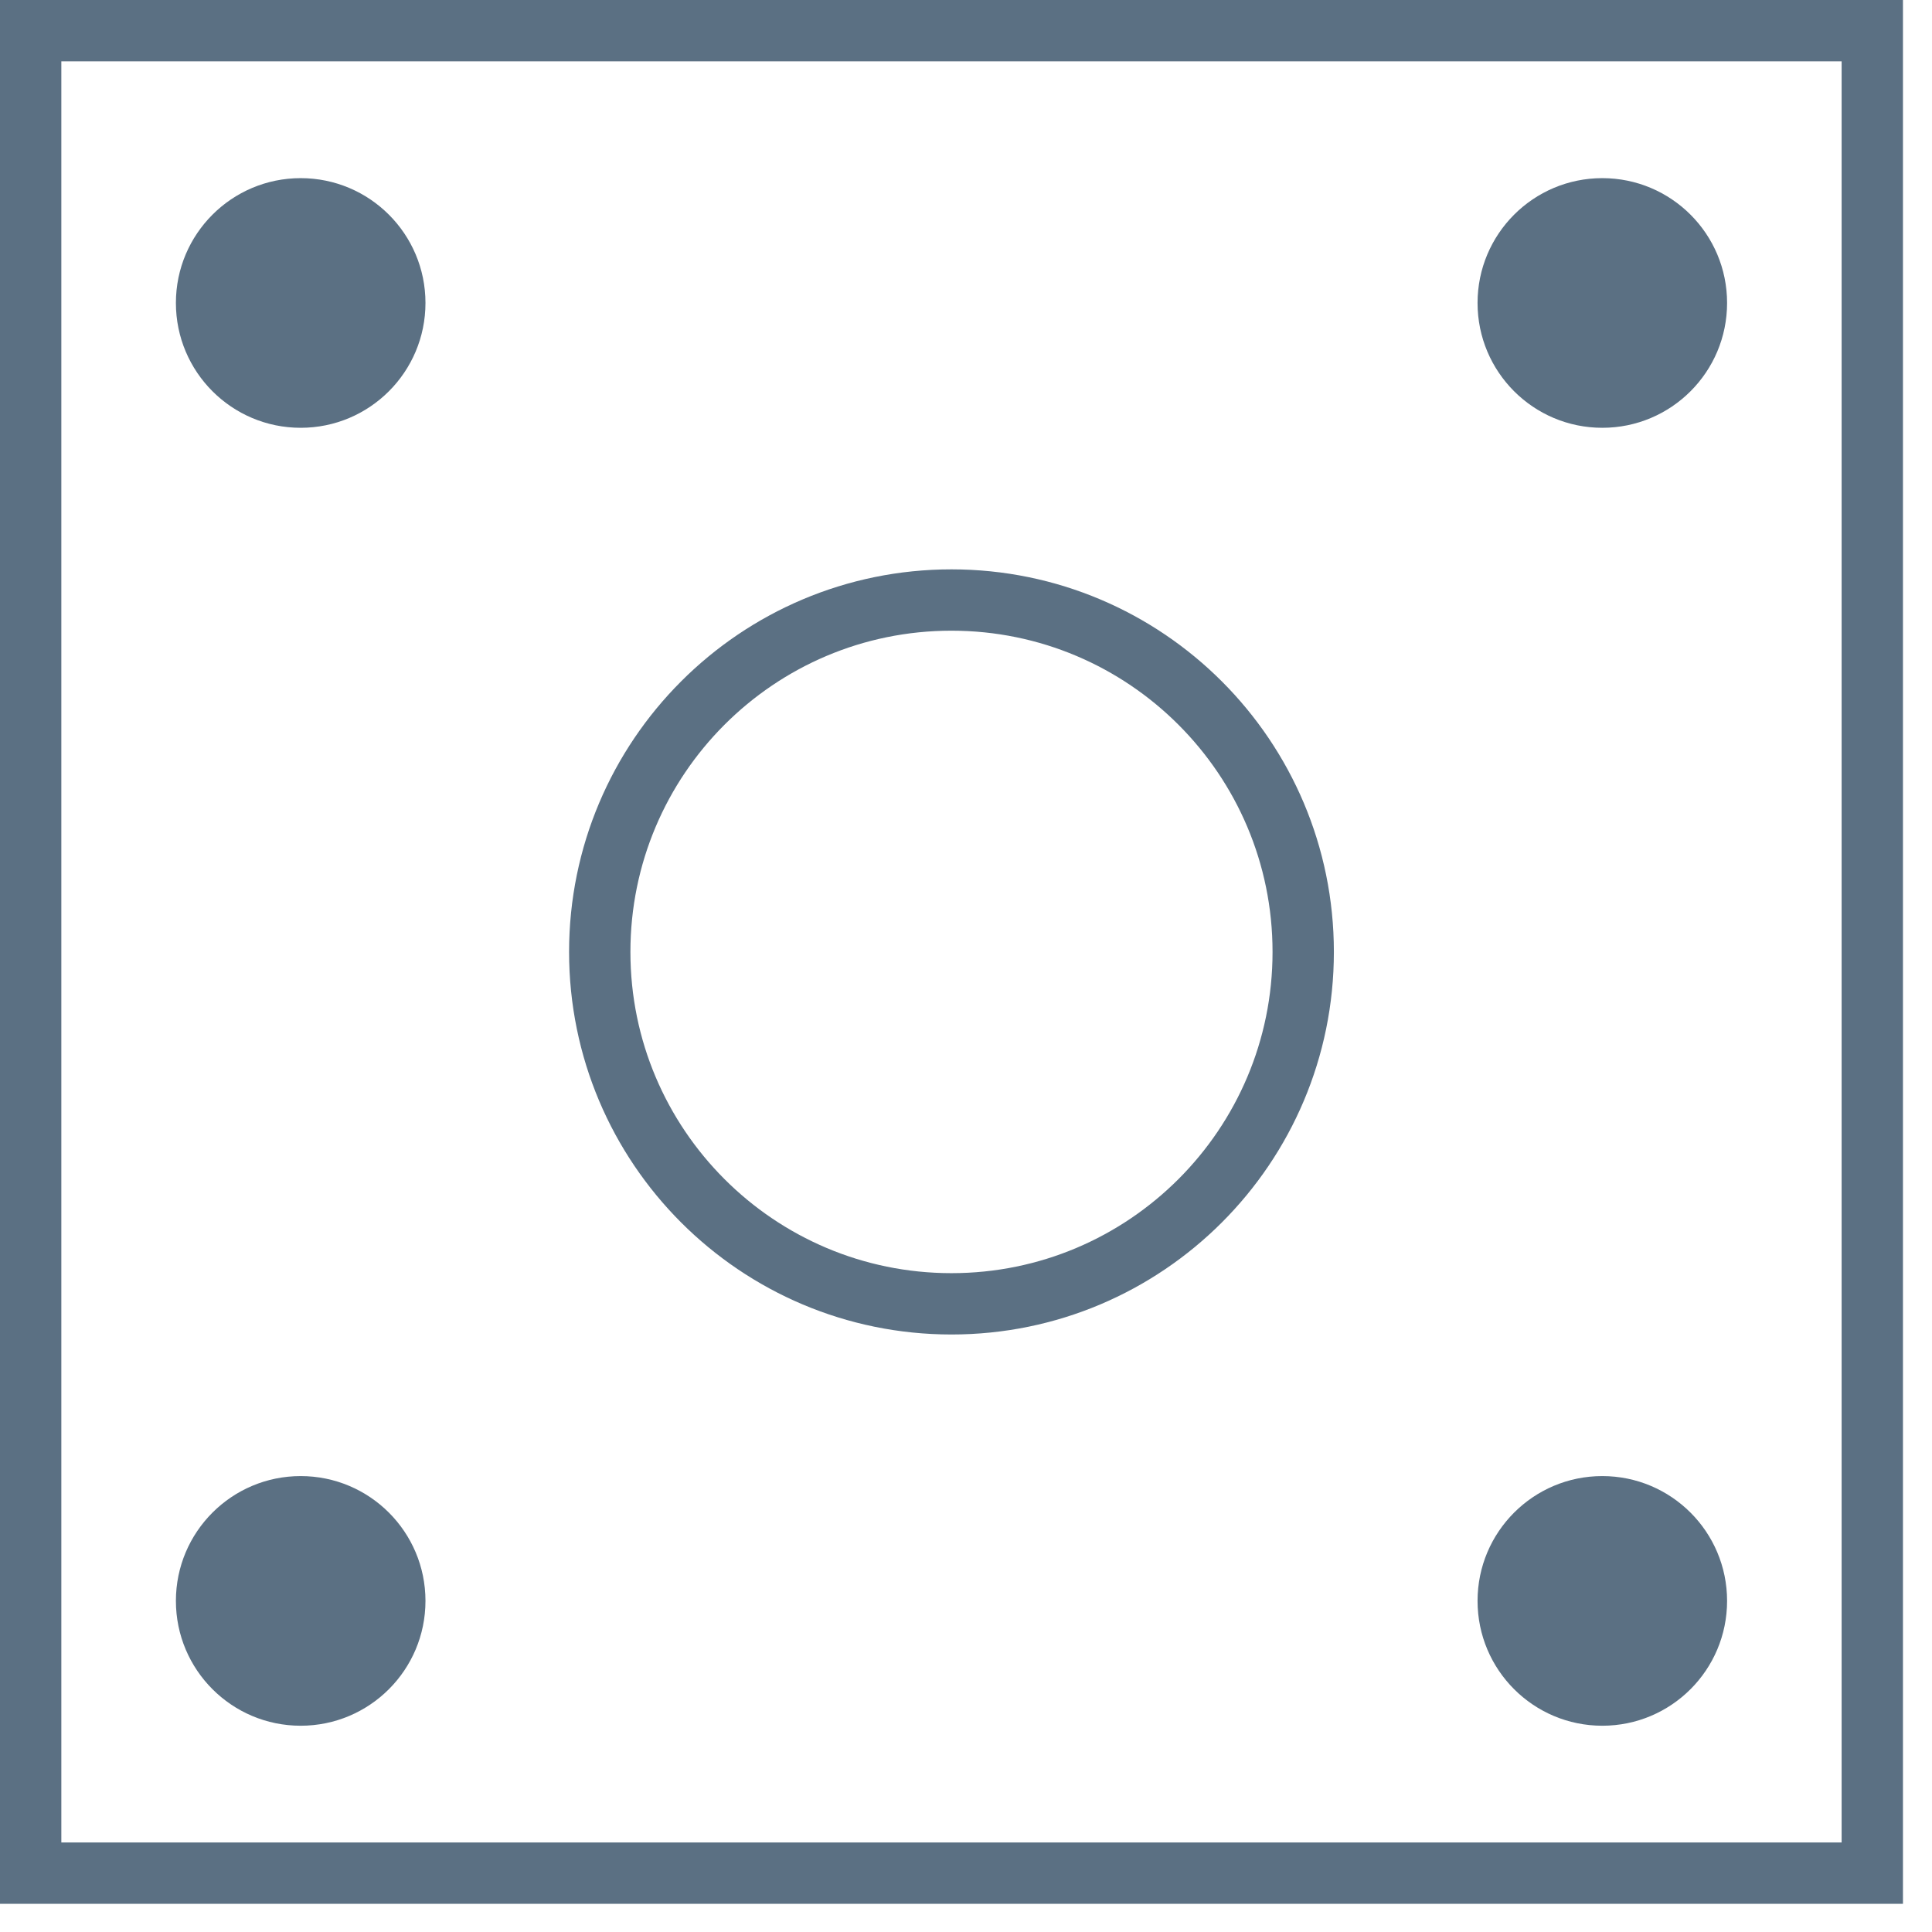
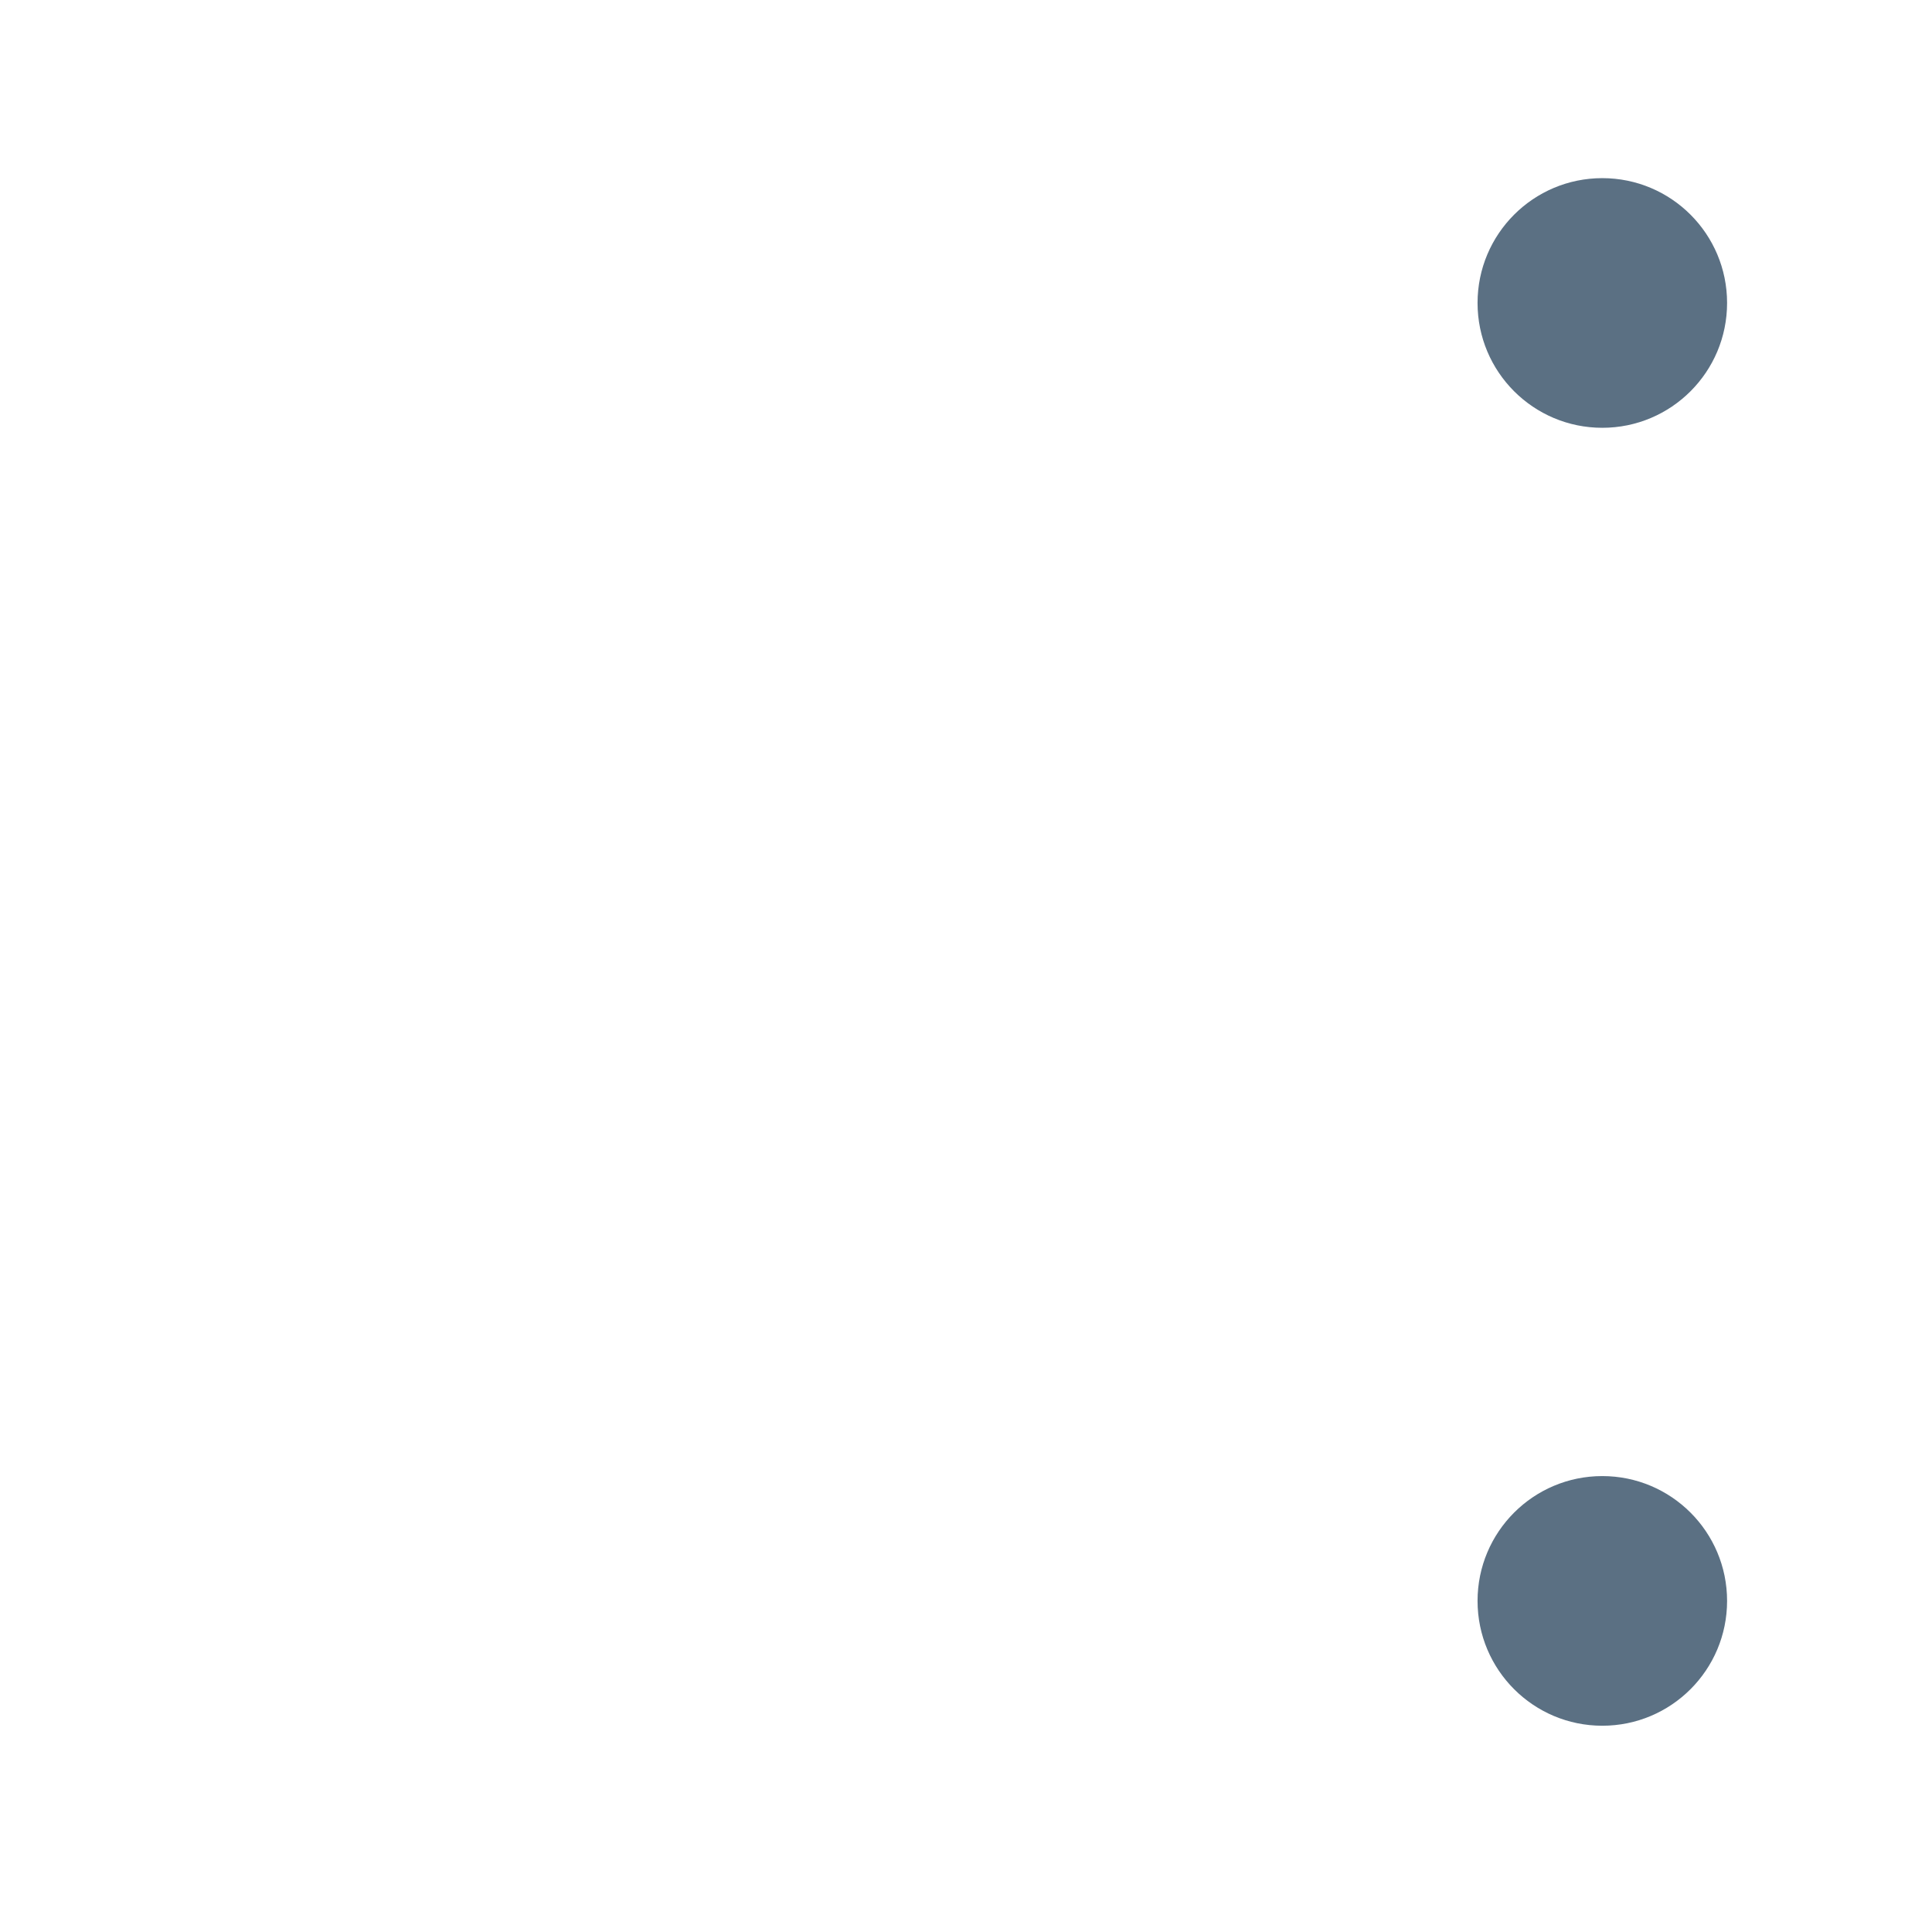
<svg xmlns="http://www.w3.org/2000/svg" width="63" height="63" viewBox="0 0 63 63" fill="none">
-   <path d="M61.053 1H1V61.081H61.053V1Z" stroke="#5B7083" stroke-width="2" stroke-miterlimit="10" />
-   <path d="M31.026 42.516C37.361 42.516 42.496 37.379 42.496 31.041C42.496 24.704 37.361 19.566 31.026 19.566C24.692 19.566 19.557 24.704 19.557 31.041C19.557 37.379 24.692 42.516 31.026 42.516Z" stroke="#5B7083" stroke-width="2" stroke-miterlimit="10" />
-   <path d="M9.805 13.95C12.052 13.95 13.874 12.128 13.874 9.879C13.874 7.631 12.052 5.809 9.805 5.809C7.558 5.809 5.736 7.631 5.736 9.879C5.736 12.128 7.558 13.95 9.805 13.95Z" fill="#5B7083" />
  <path d="M52.249 13.95C54.497 13.95 56.318 12.128 56.318 9.879C56.318 7.631 54.497 5.809 52.249 5.809C50.002 5.809 48.181 7.631 48.181 9.879C48.181 12.128 50.002 13.95 52.249 13.95Z" fill="#5B7083" />
-   <path d="M9.805 56.274C12.052 56.274 13.874 54.452 13.874 52.203C13.874 49.955 12.052 48.133 9.805 48.133C7.558 48.133 5.736 49.955 5.736 52.203C5.736 54.452 7.558 56.274 9.805 56.274Z" fill="#5B7083" />
  <path d="M52.249 56.274C54.497 56.274 56.318 54.452 56.318 52.203C56.318 49.955 54.497 48.133 52.249 48.133C50.002 48.133 48.181 49.955 48.181 52.203C48.181 54.452 50.002 56.274 52.249 56.274Z" fill="#5B7083" />
</svg>